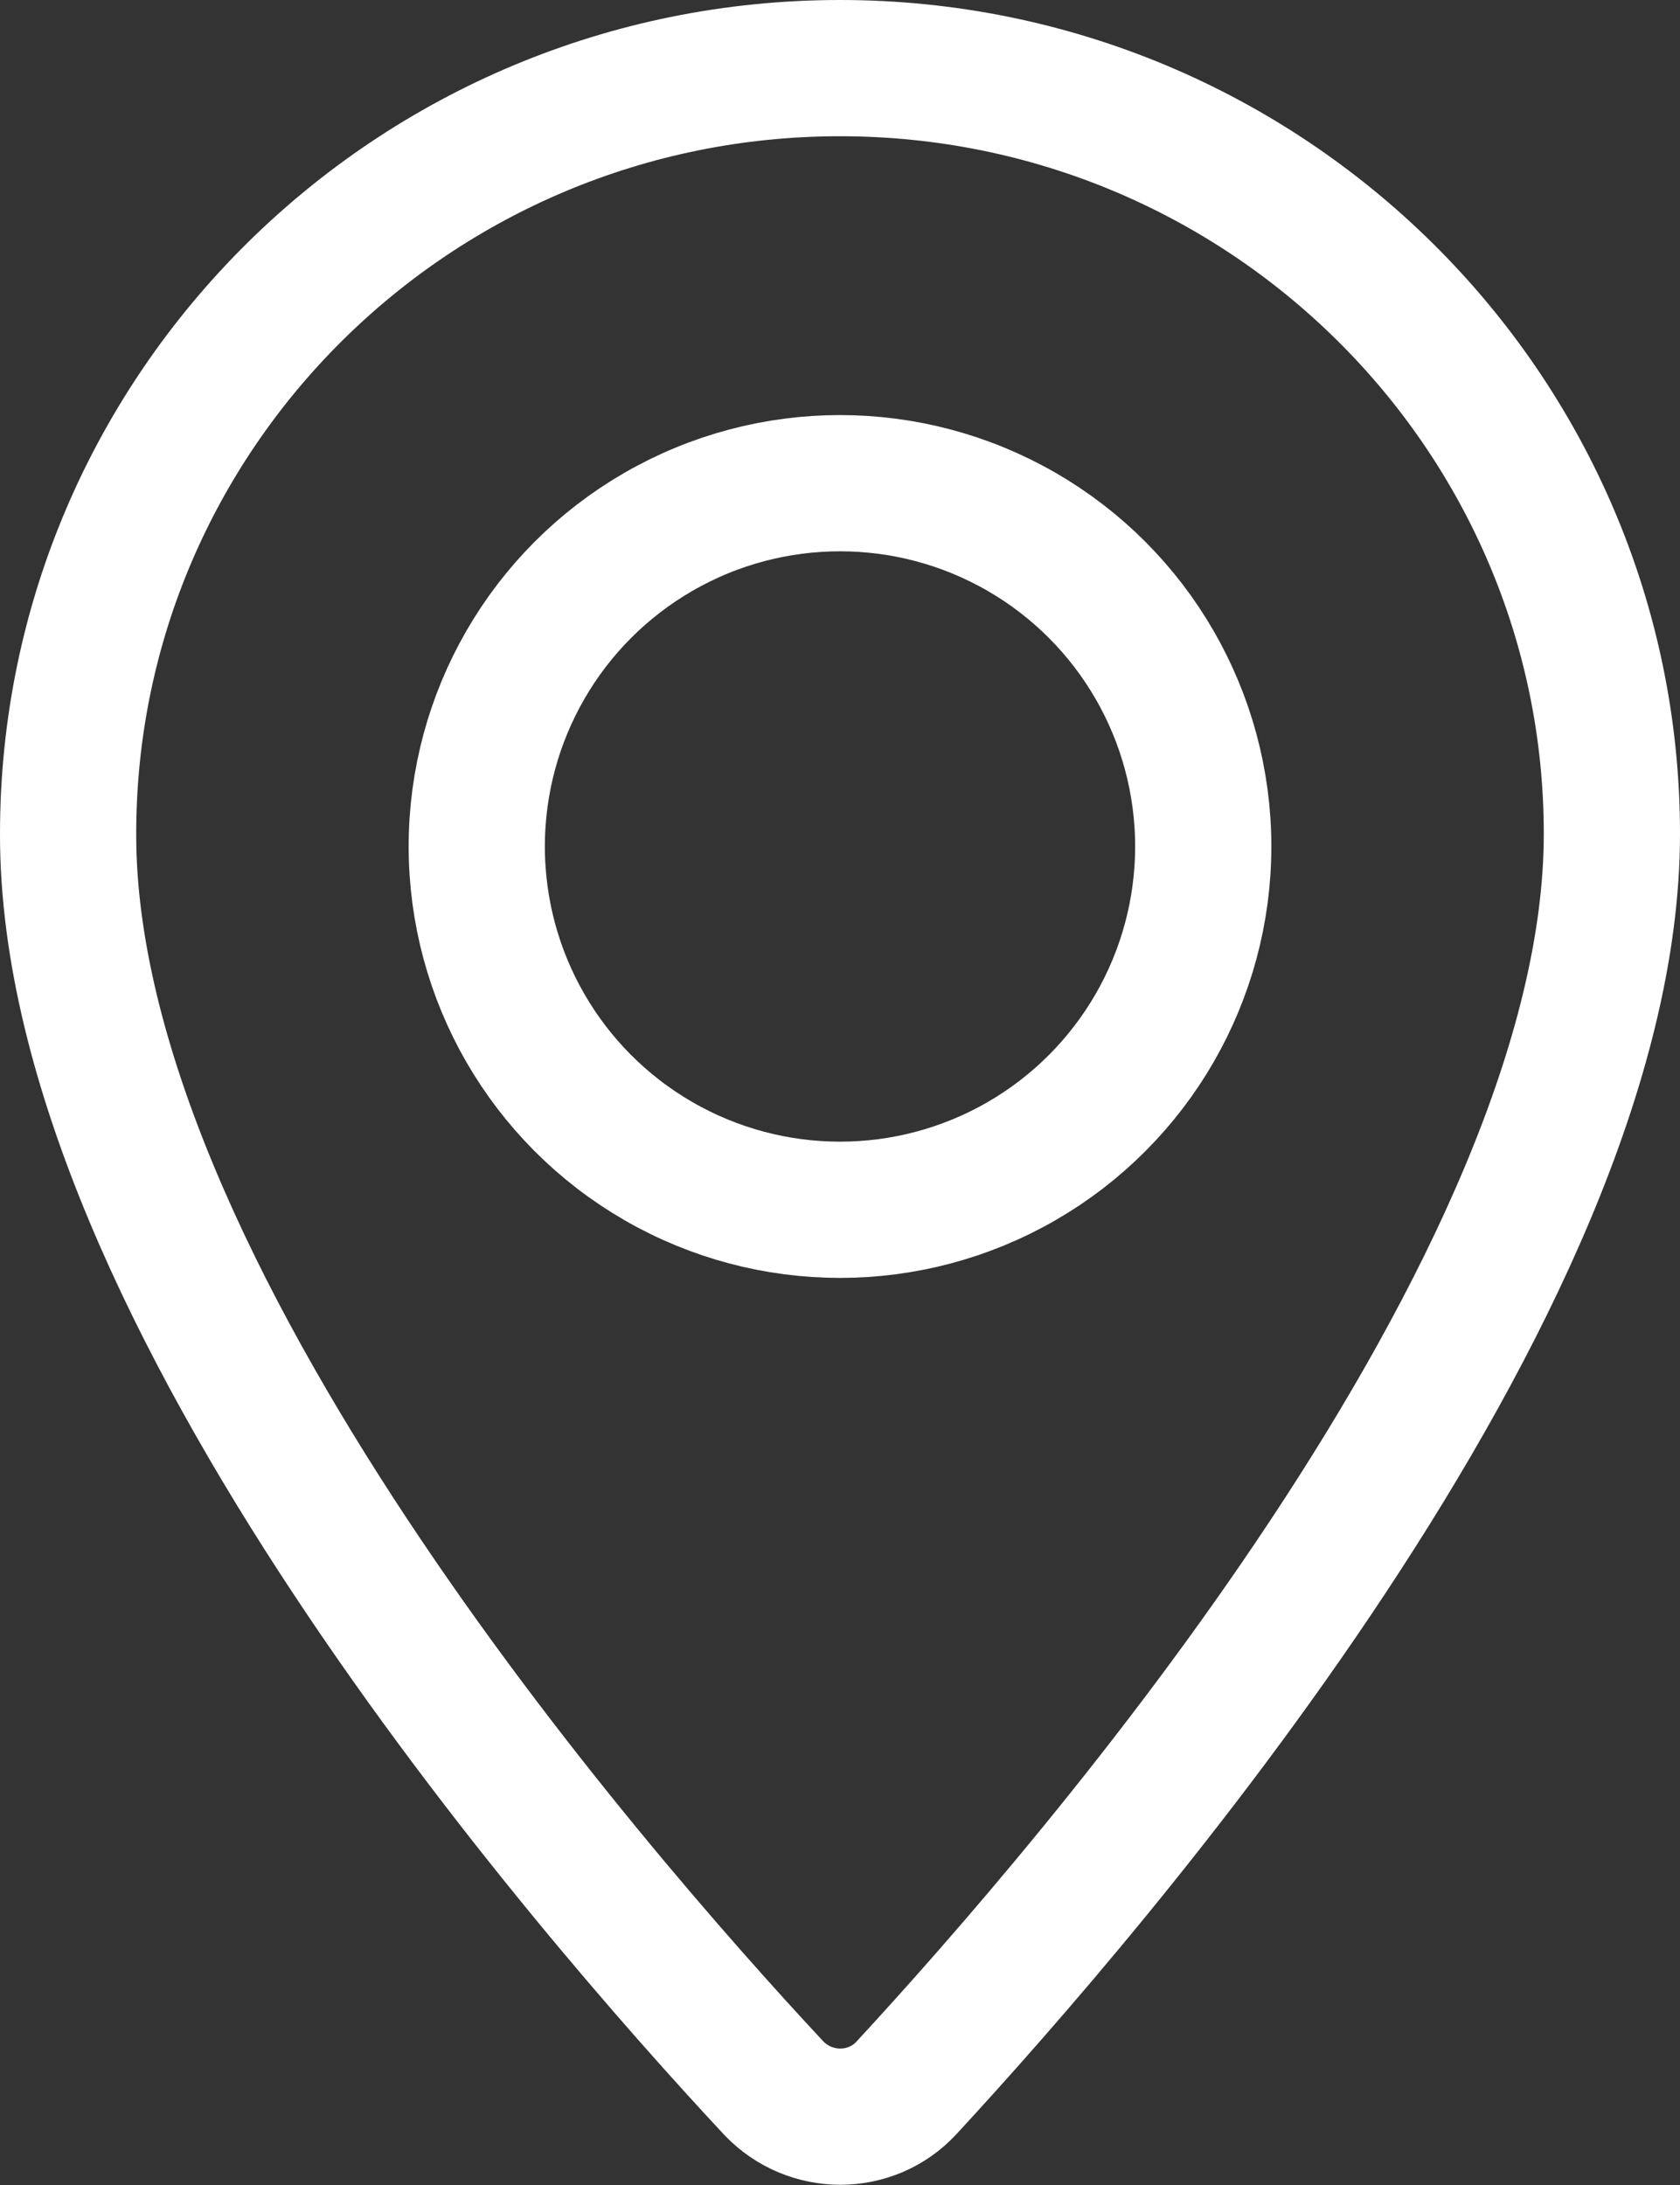
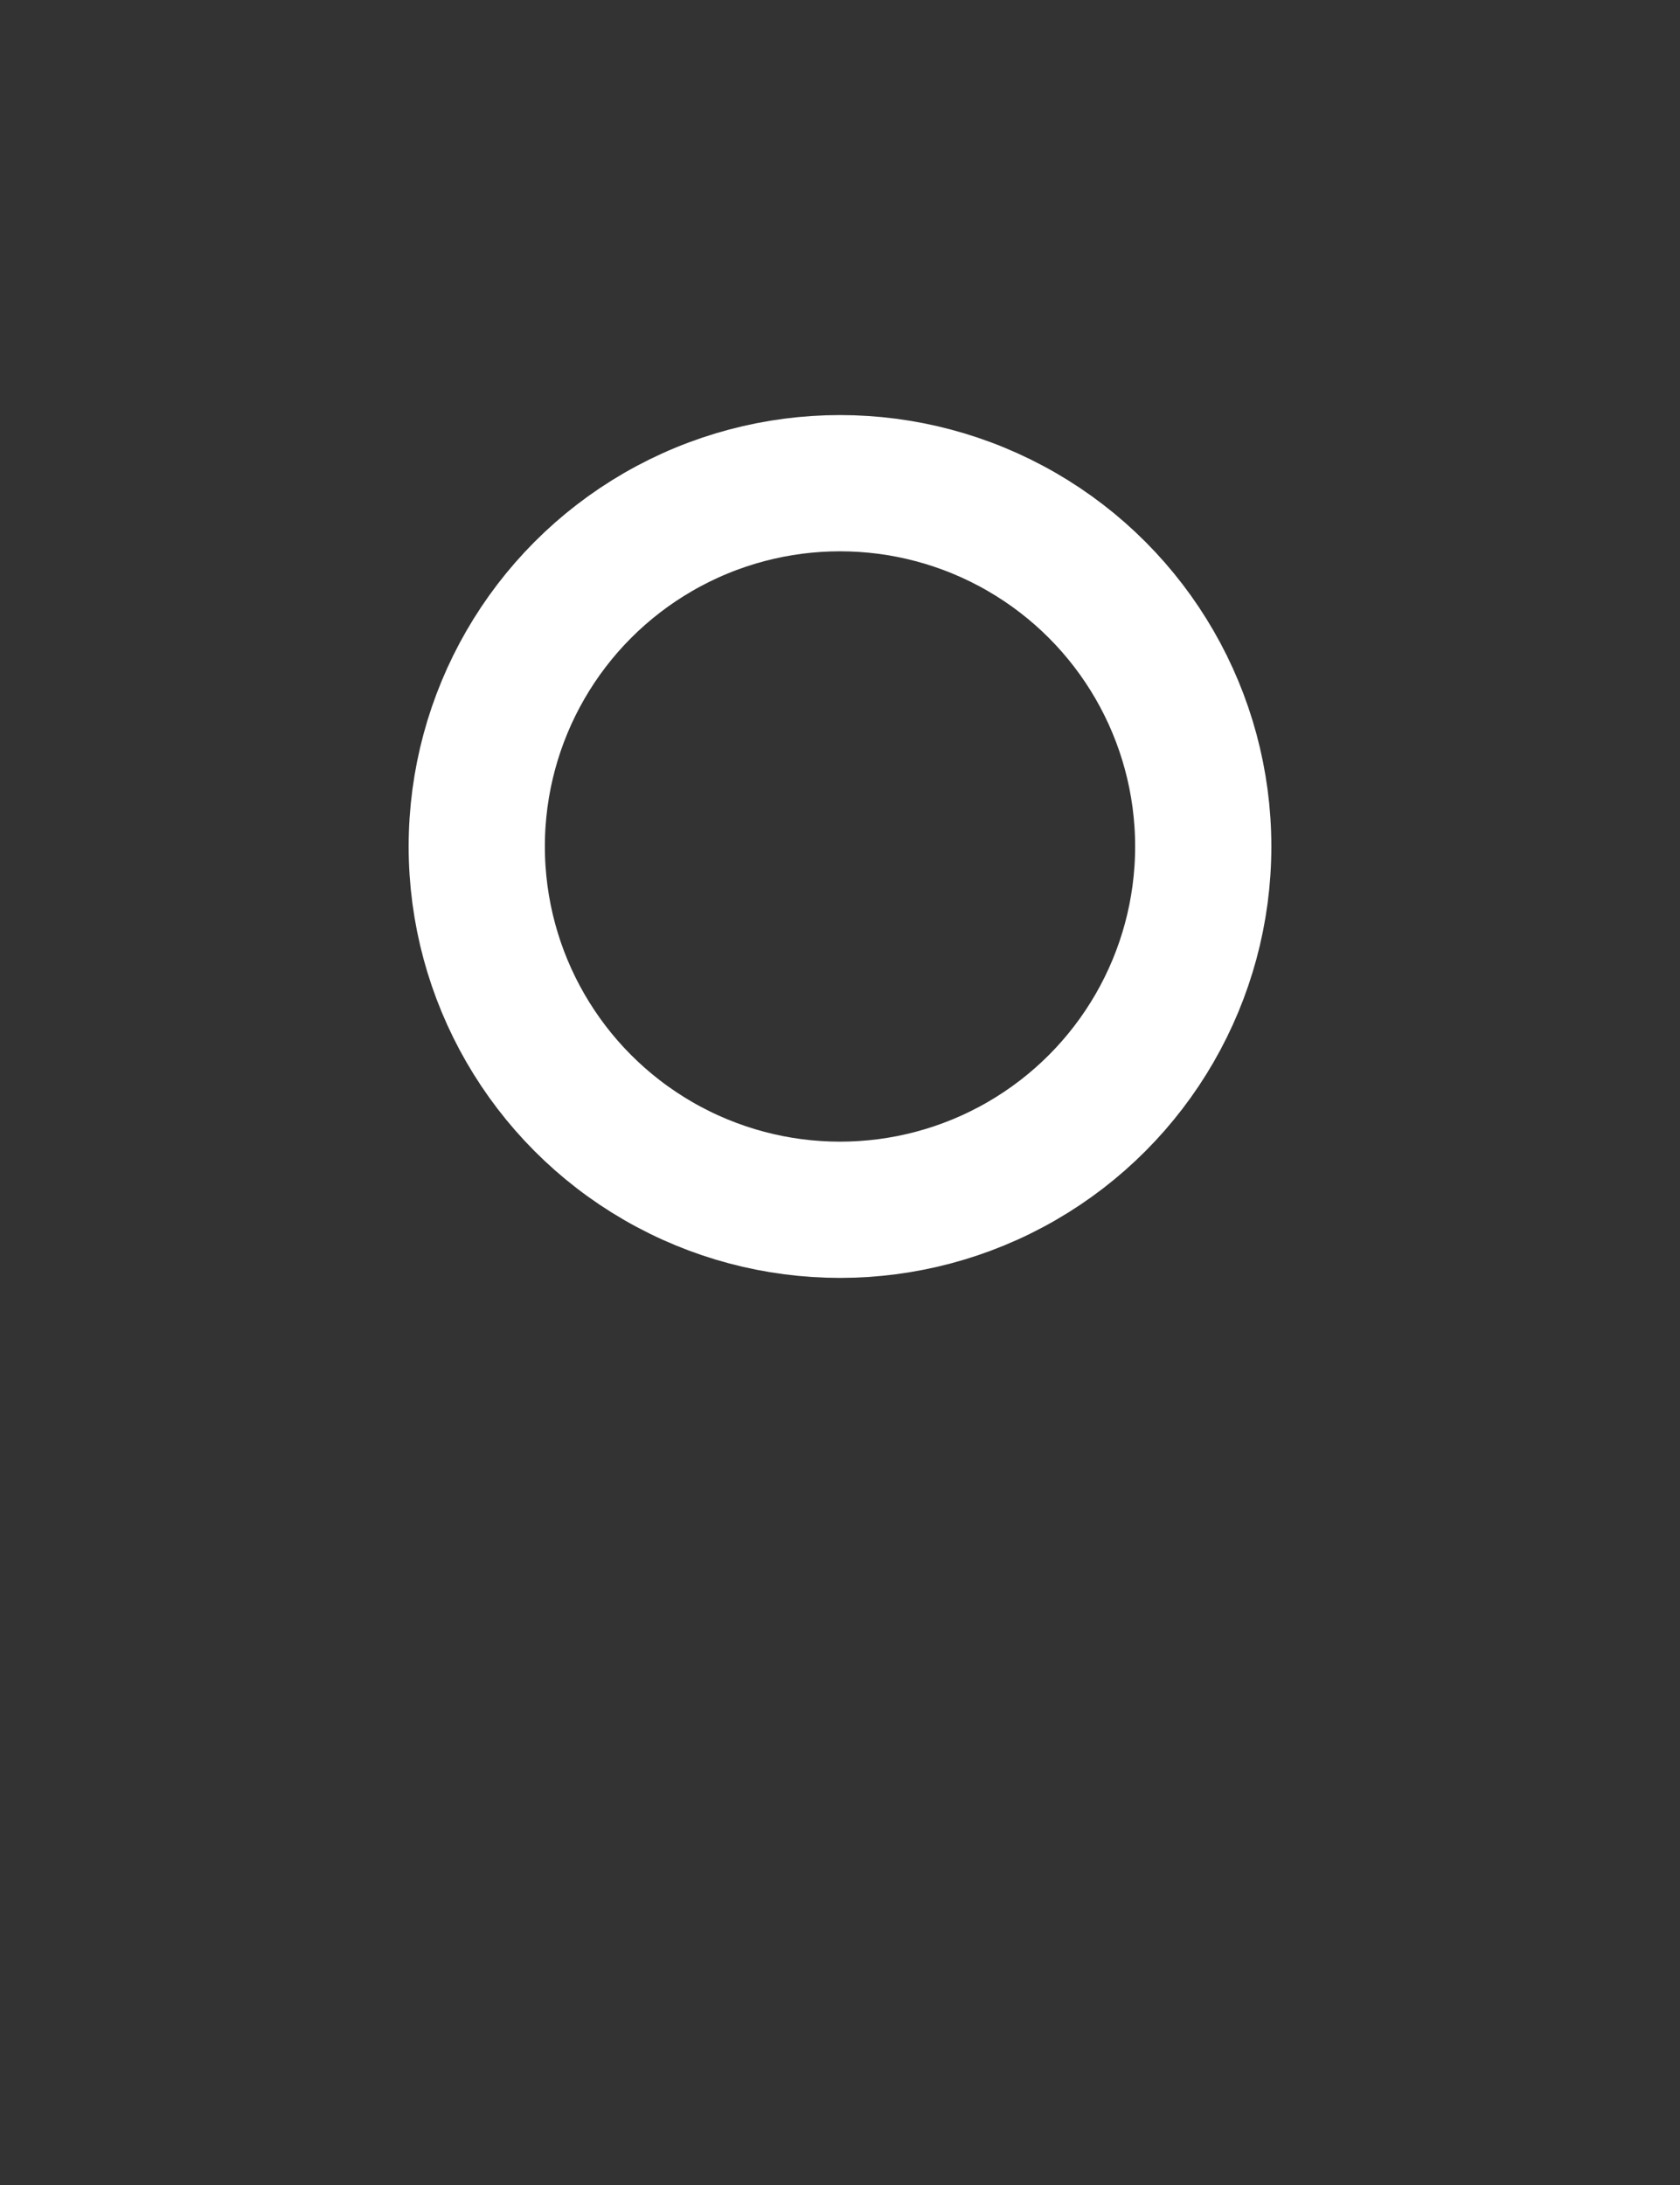
<svg xmlns="http://www.w3.org/2000/svg" version="1.1" id="transport" x="0px" y="0px" viewBox="0 0 18.5 24.06" style="enable-background:new 0 0 18.5 24.06;" xml:space="preserve">
  <rect x="0" y="0" width="18.5" height="24.06" fill="#333333" stroke="none" />
  <style type="text/css">
	.st0{fill:none;stroke:#fff;stroke-width:1.5;stroke-linecap:round;stroke-linejoin:round;stroke-miterlimit:10;}
</style>
  <g id="pin_1_">
-     <path id="XMLID_4_" class="st0" d="M17.75,9.18c0,4.99-5.72,11.59-7.77,13.81c-0.39,0.42-1.06,0.42-1.46,0   C6.46,20.78,0.74,14.2,0.75,9.18c0-4.66,3.81-8.43,8.5-8.43S17.75,4.53,17.75,9.18z" />
    <circle id="XMLID_5_" class="st0" cx="9.25" cy="9.32" r="4" />
  </g>
</svg>